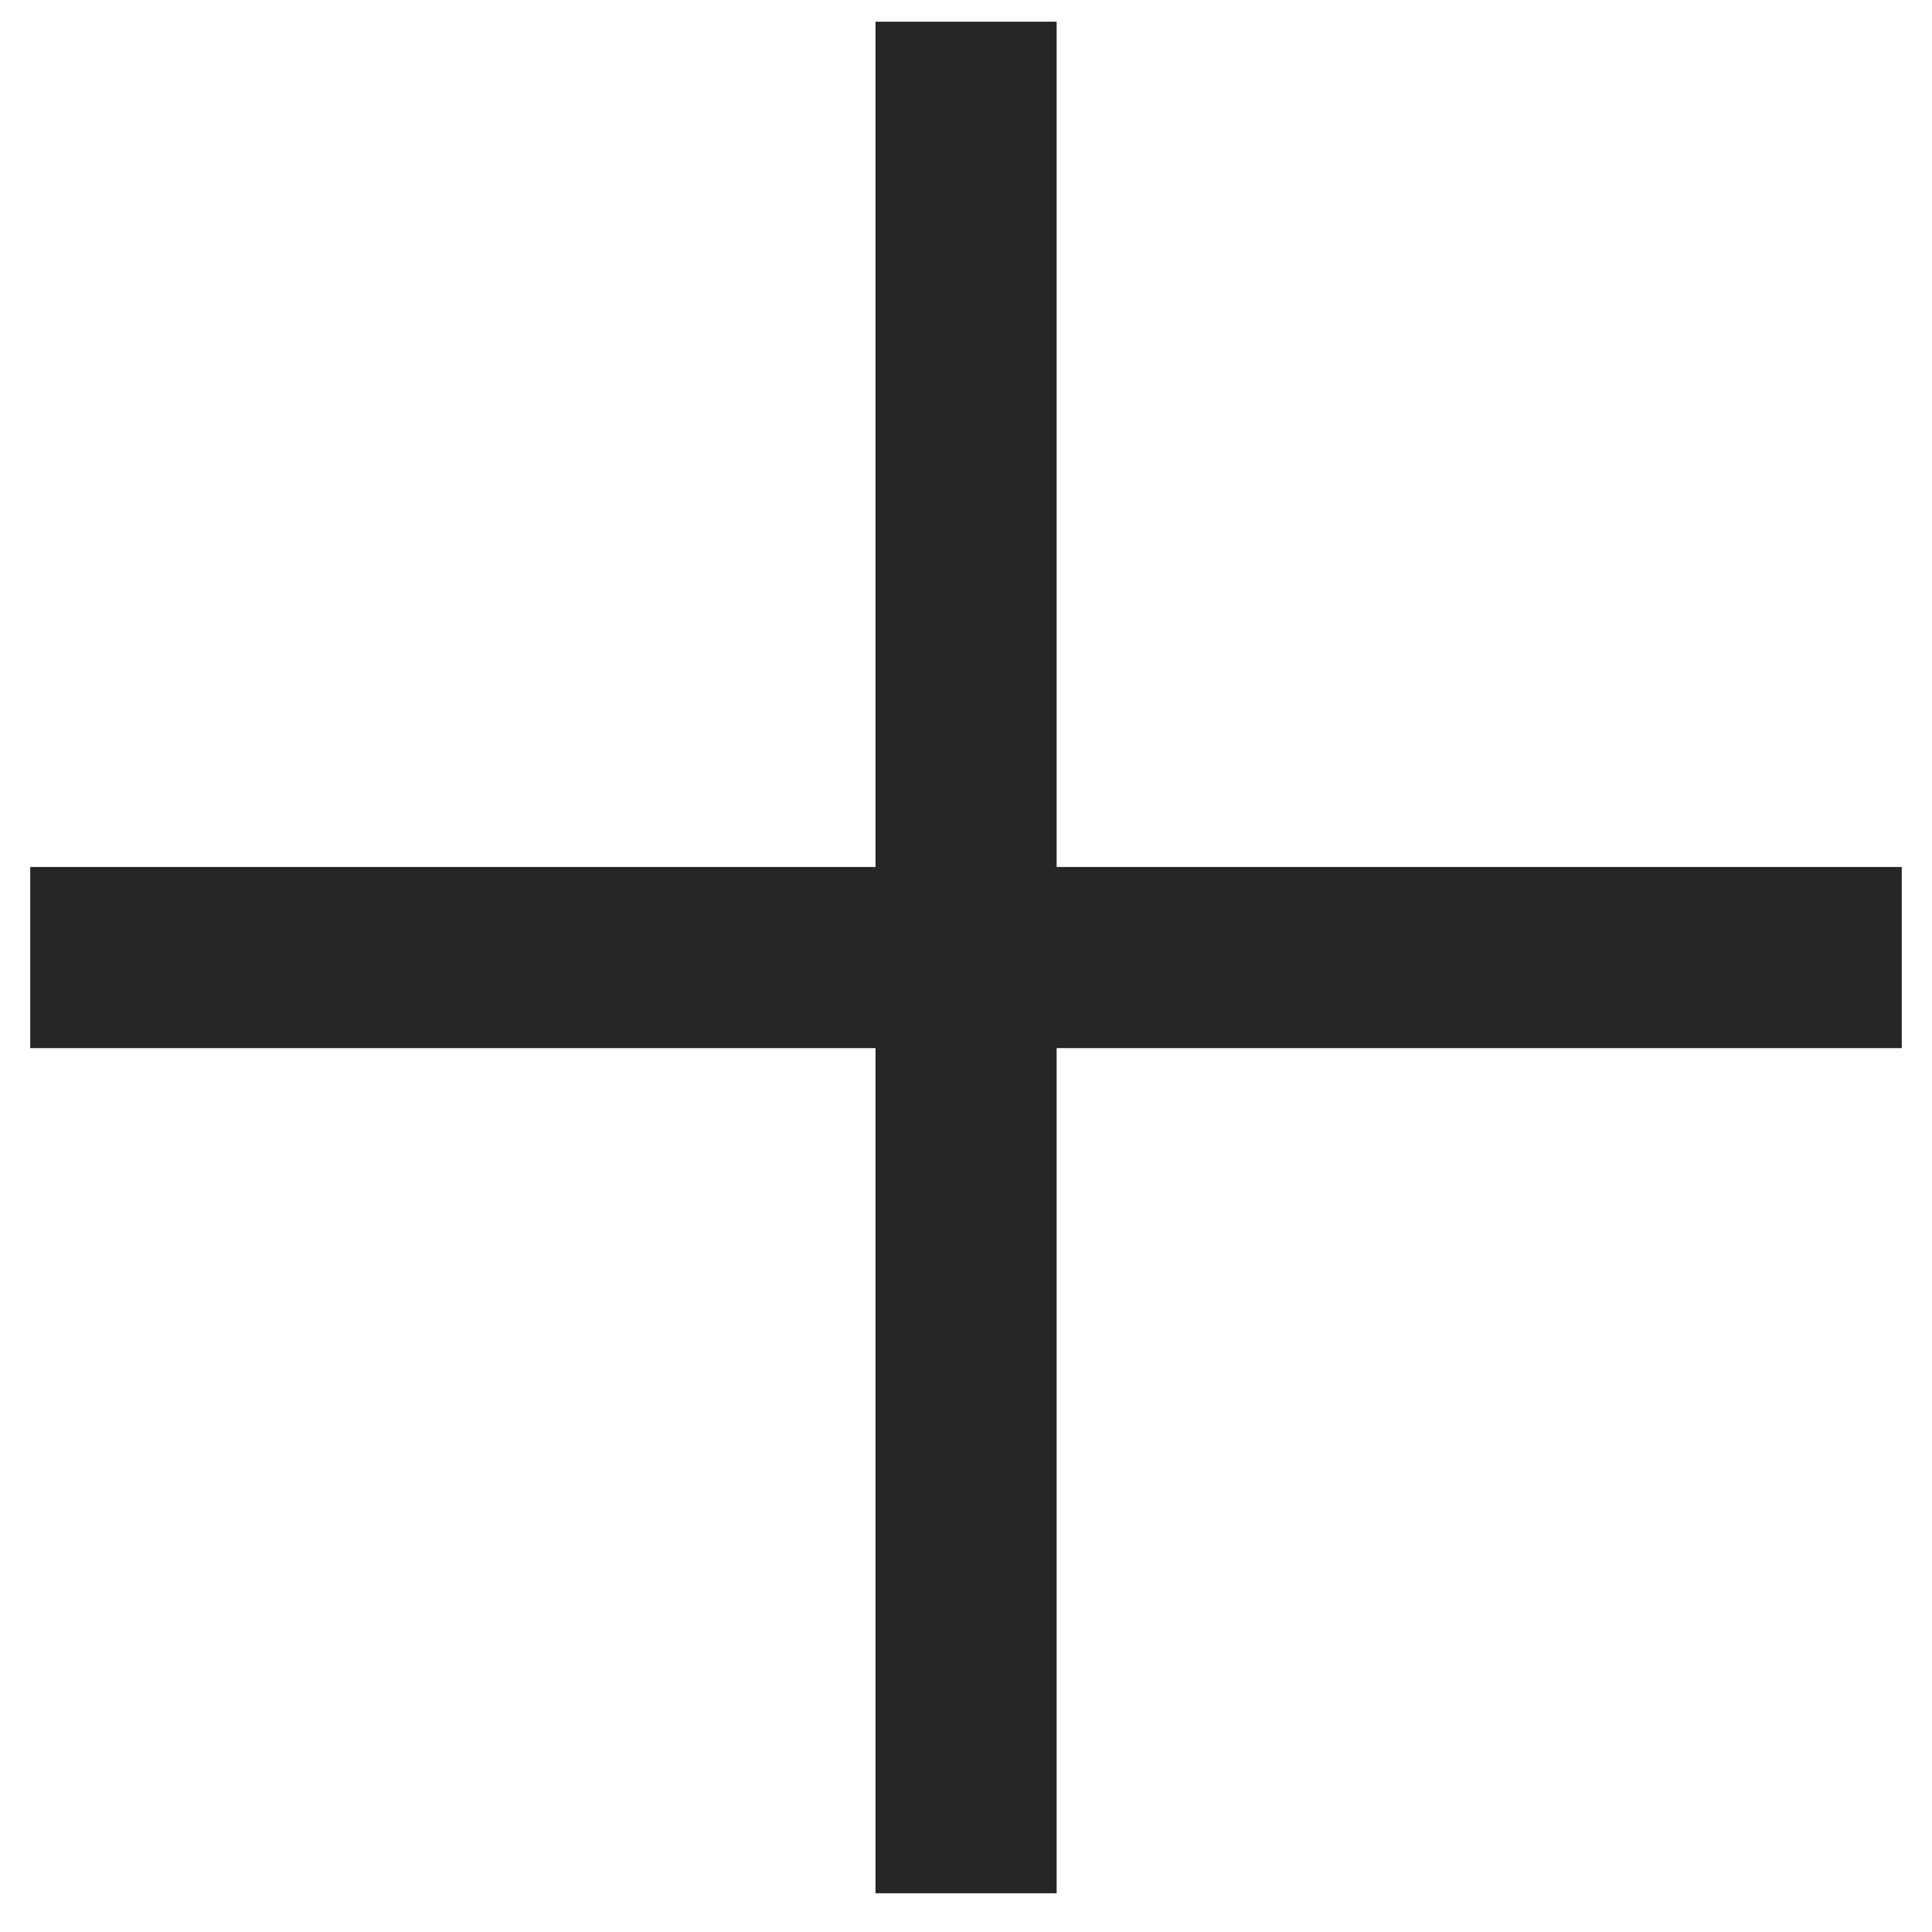
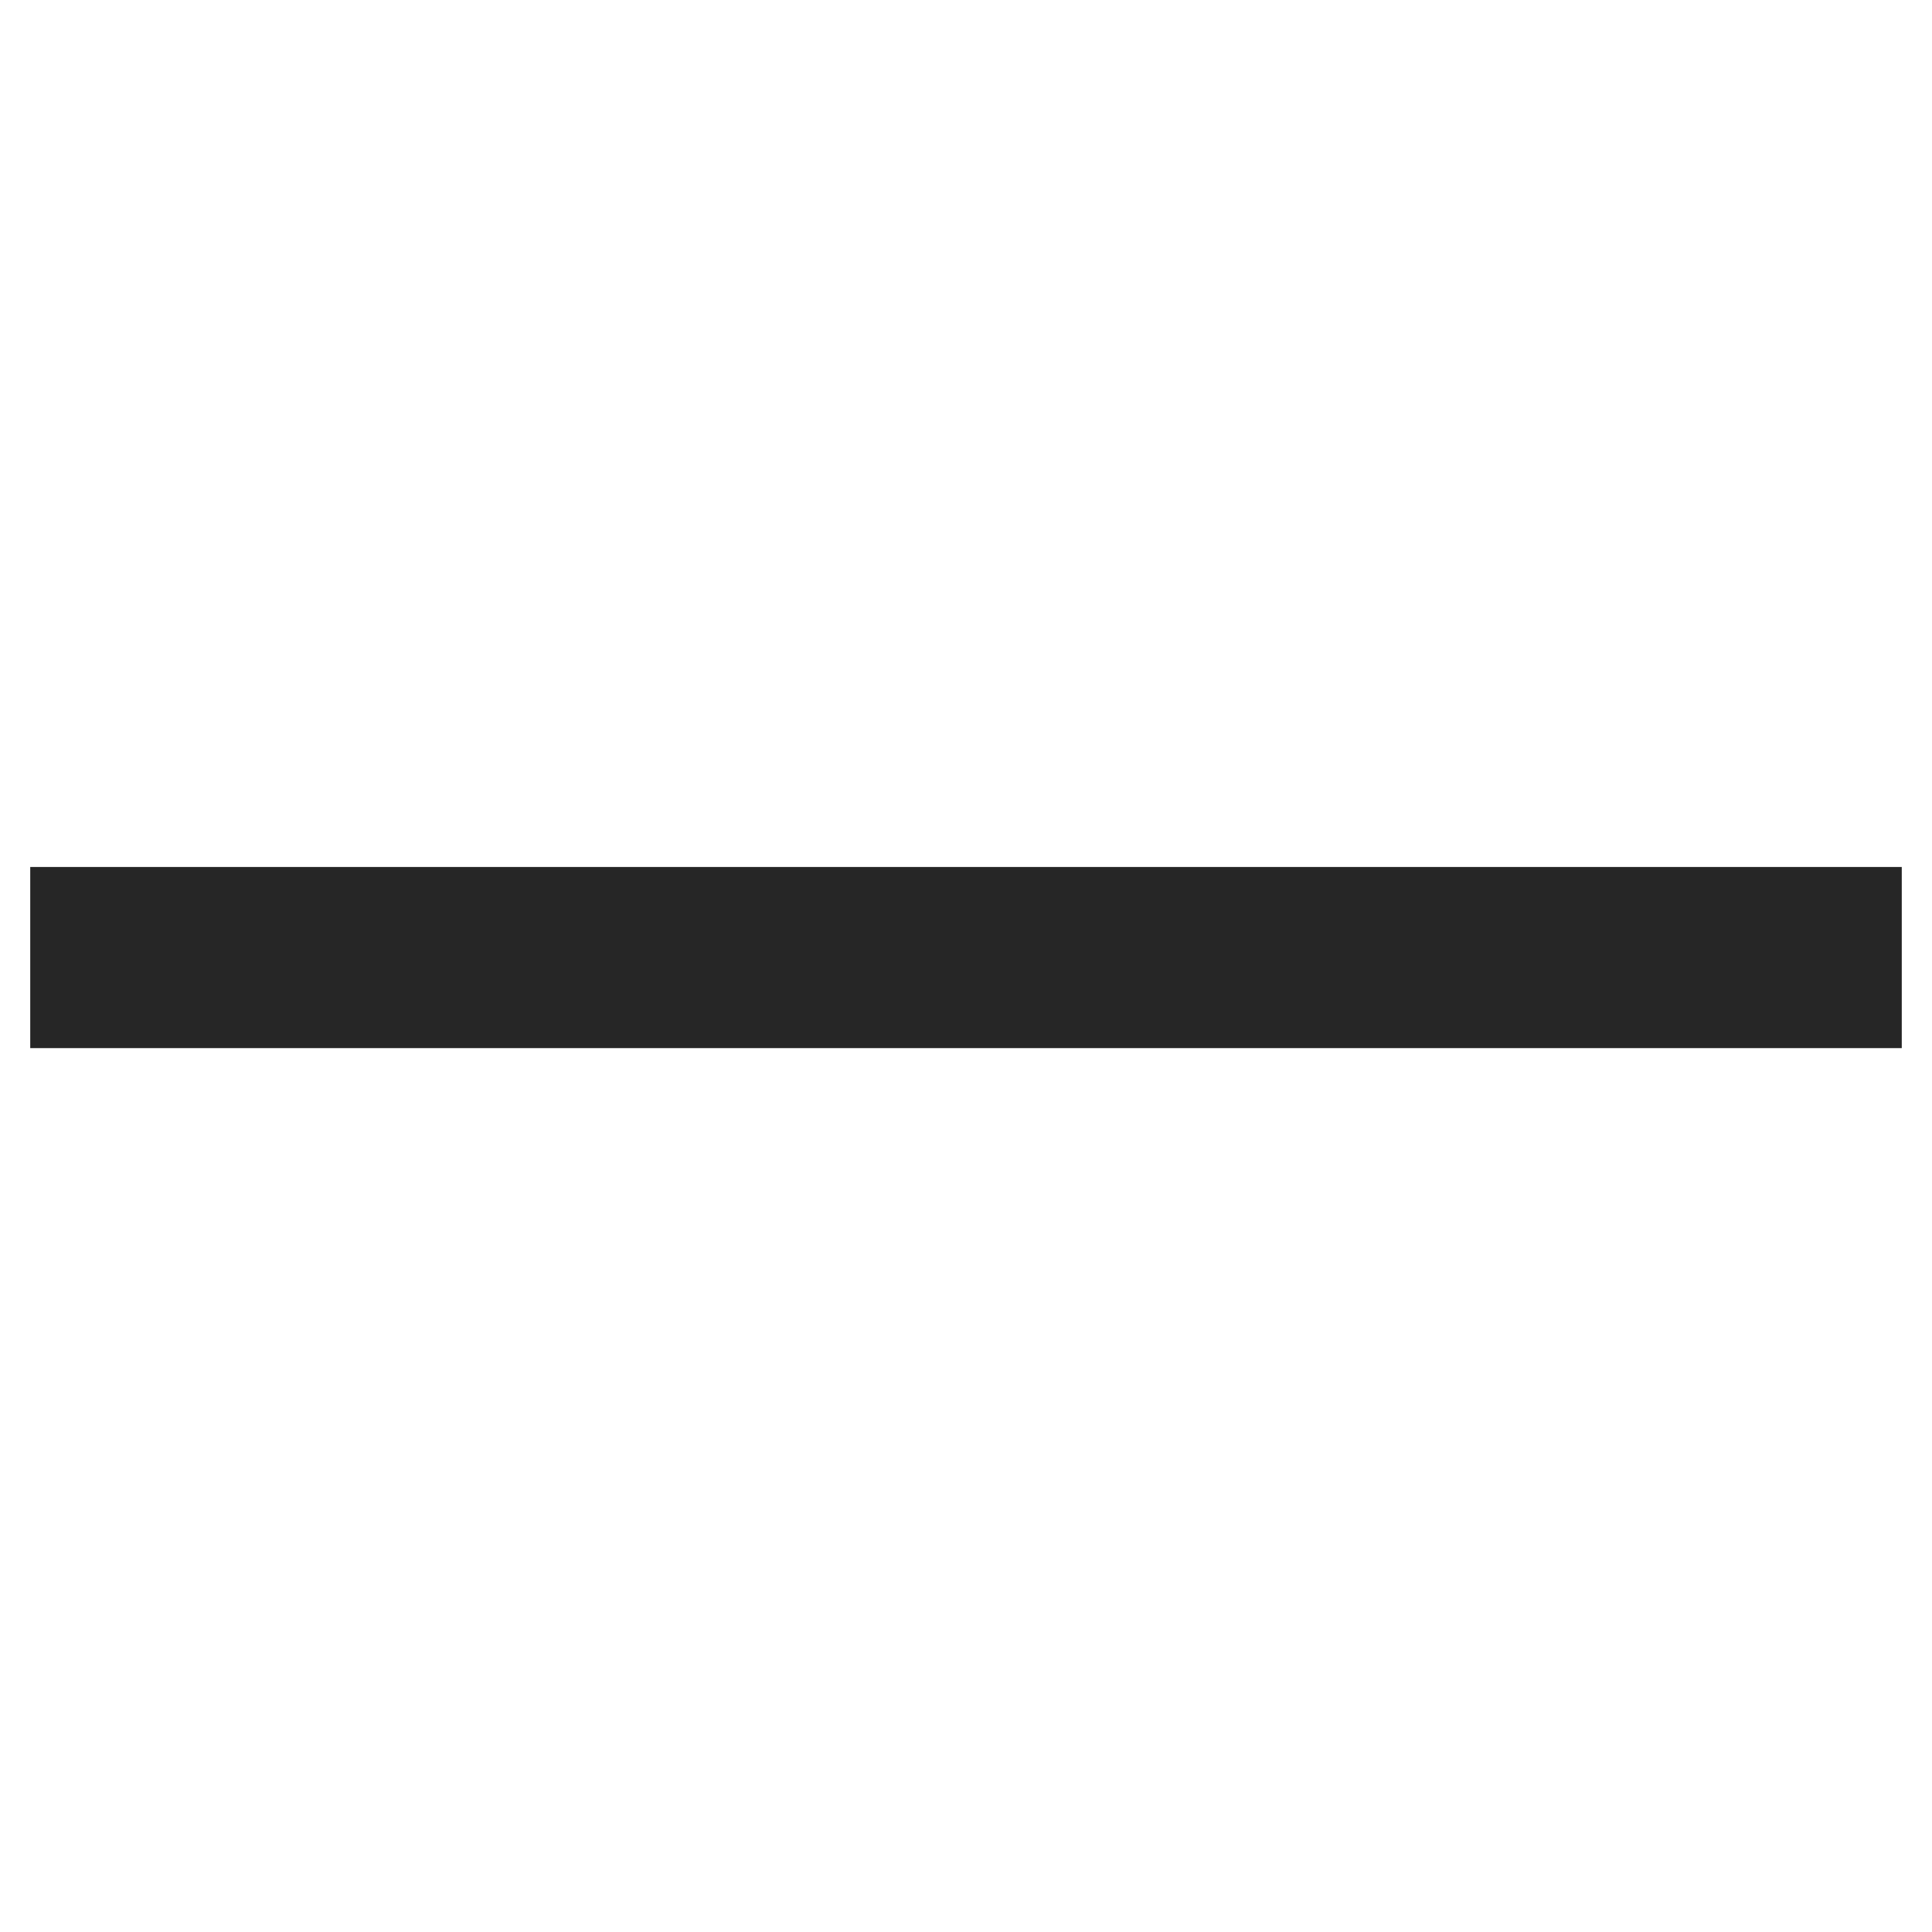
<svg xmlns="http://www.w3.org/2000/svg" width="16px" height="16px" viewBox="0 0 16 16" version="1.1">
  <title>Icon/close Copy</title>
  <desc>Created with Sketch.</desc>
  <g id="Page-1" stroke="none" stroke-width="1" fill="none" fill-rule="evenodd" stroke-linecap="square">
    <g id="Assets-Copy" transform="translate(-1226, -745)" stroke="#262626">
      <g id="Icon/close+" transform="translate(1223, 742)">
        <g id="Group" transform="translate(11, 11) rotate(45) translate(-11, -11) translate(6, 6)">
-           <path d="M9.899,8.2600593e-14 L-6.87450097e-13,9.899" id="Line-7" stroke-width="1.5" fill-rule="nonzero" transform="translate(4.95, 4.95) rotate(-270) translate(-4.95, -4.95) " />
          <path d="M9.899,8.2600593e-14 L-6.87450097e-13,9.899" id="Line-7" stroke-width="1.5" fill-rule="nonzero" transform="translate(4.95, 4.95) rotate(-180) translate(-4.95, -4.95) " />
        </g>
      </g>
    </g>
  </g>
</svg>